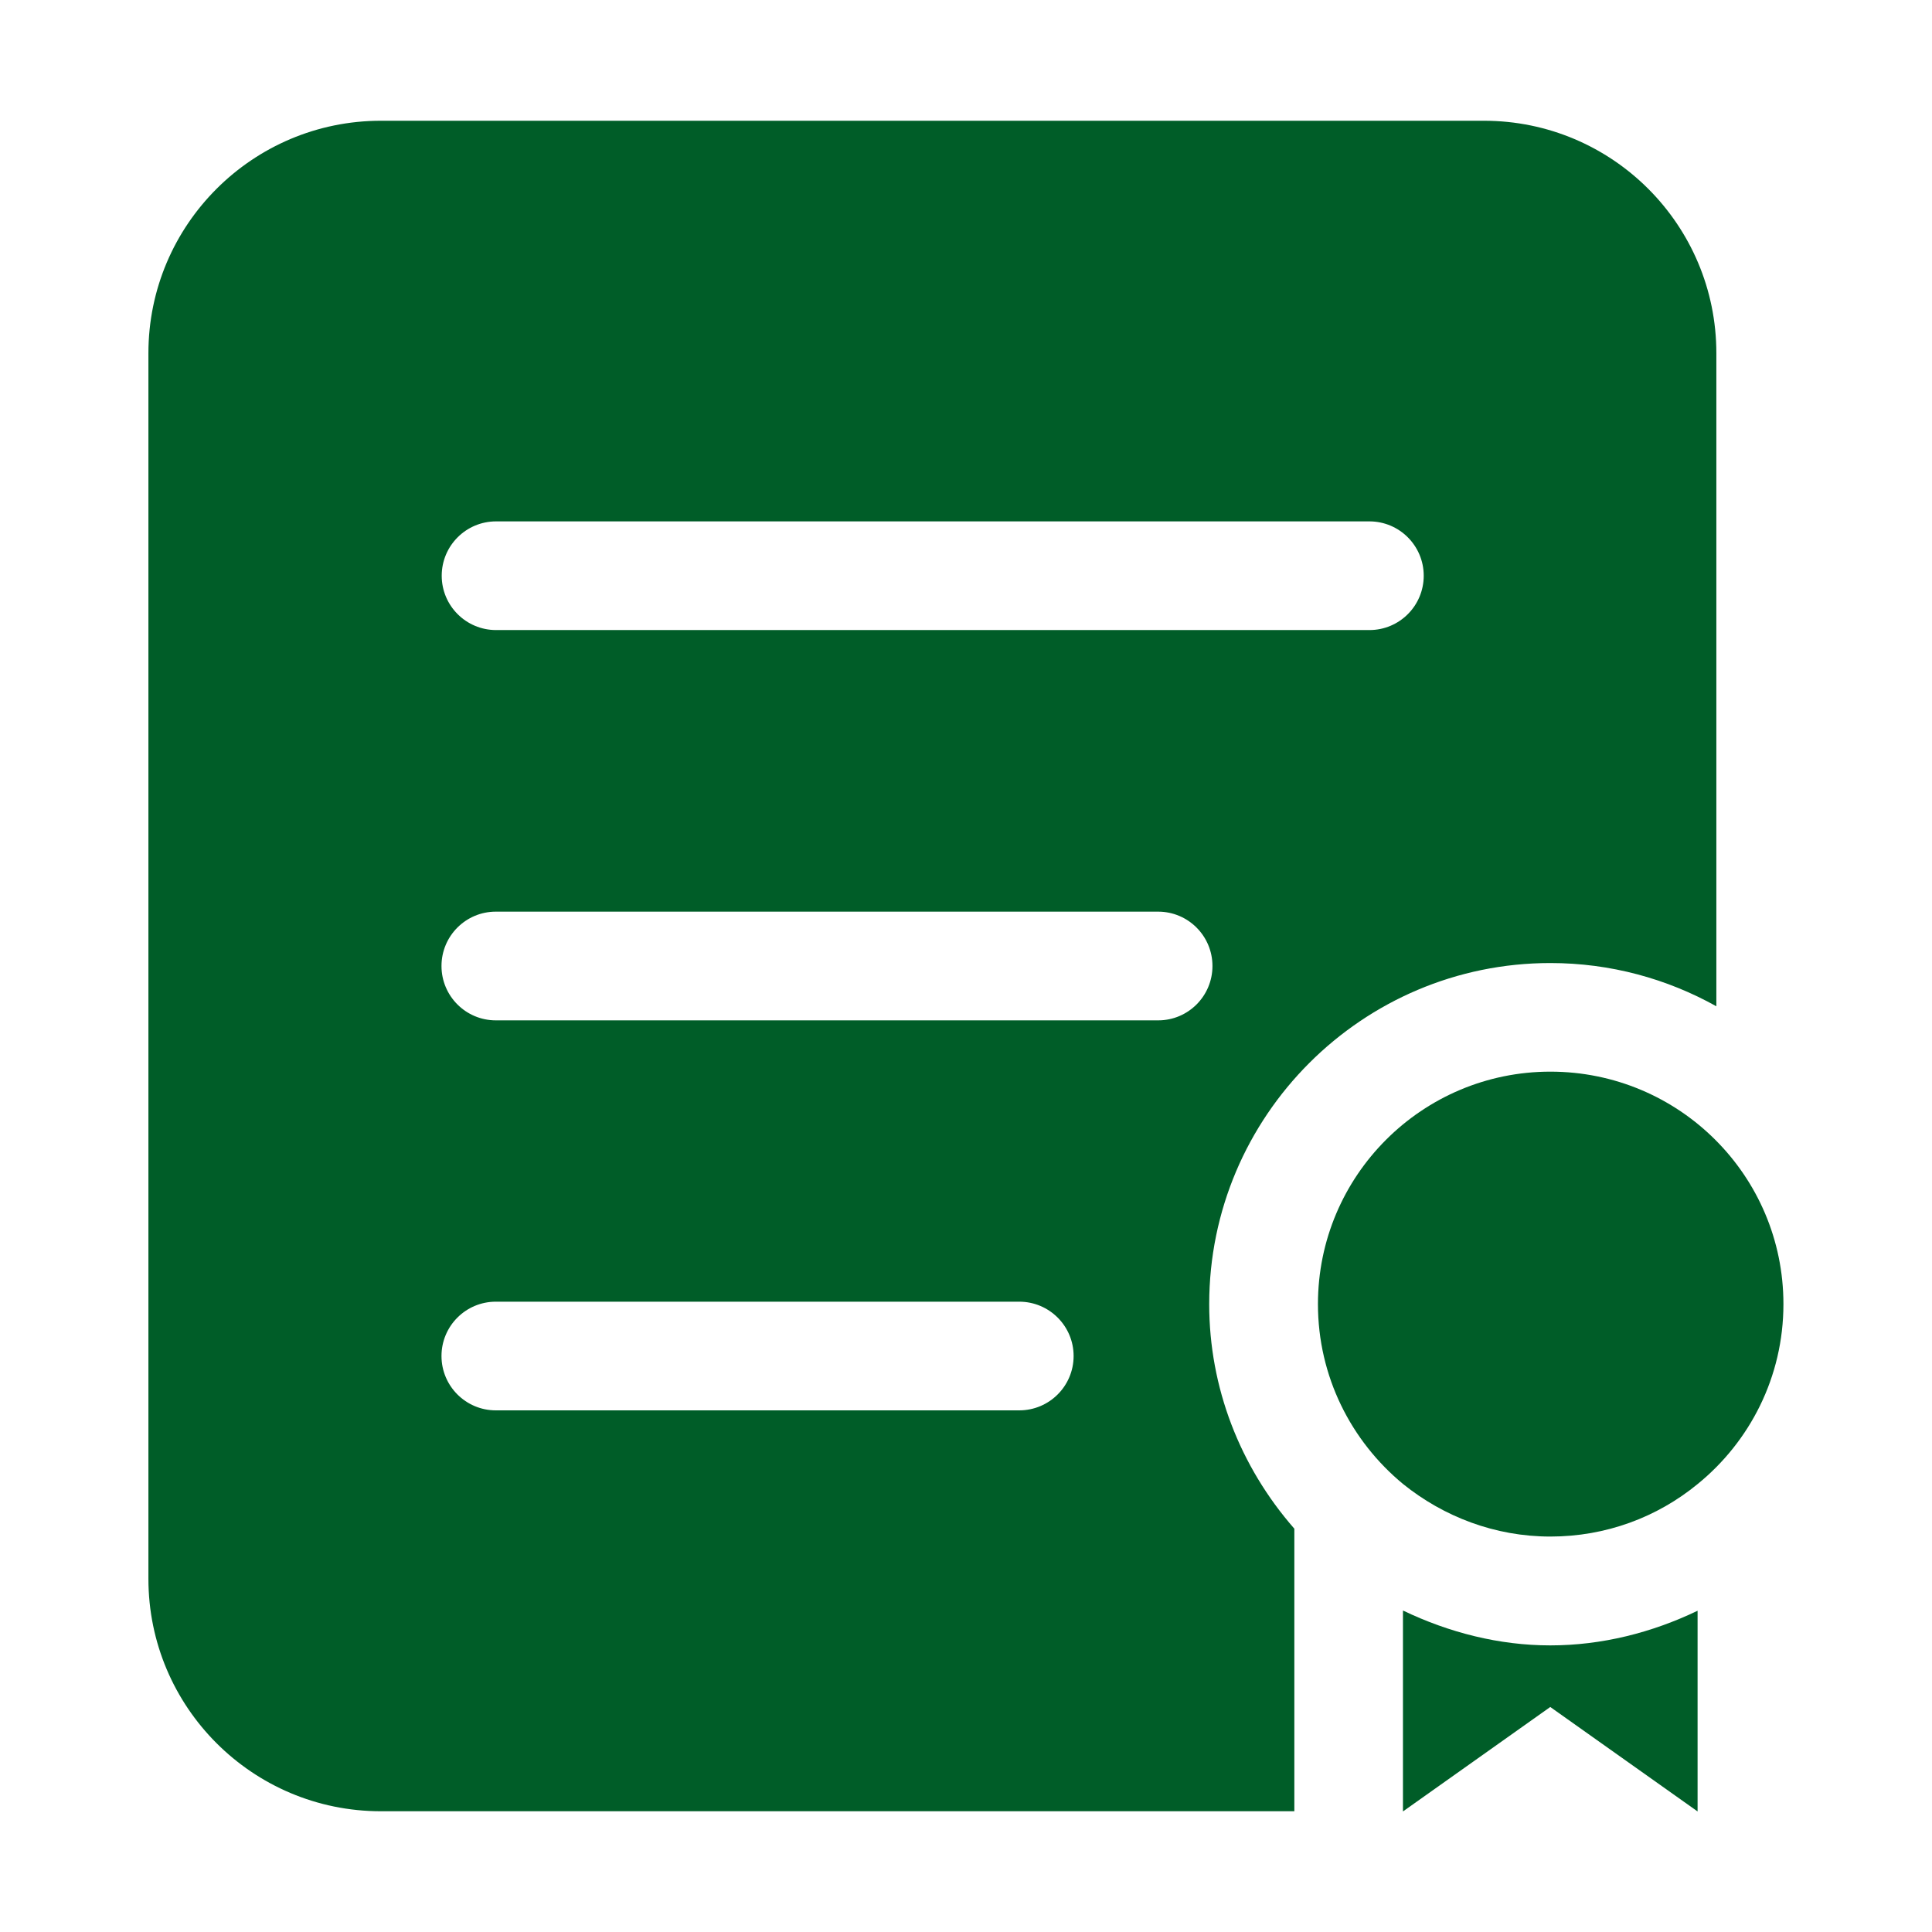
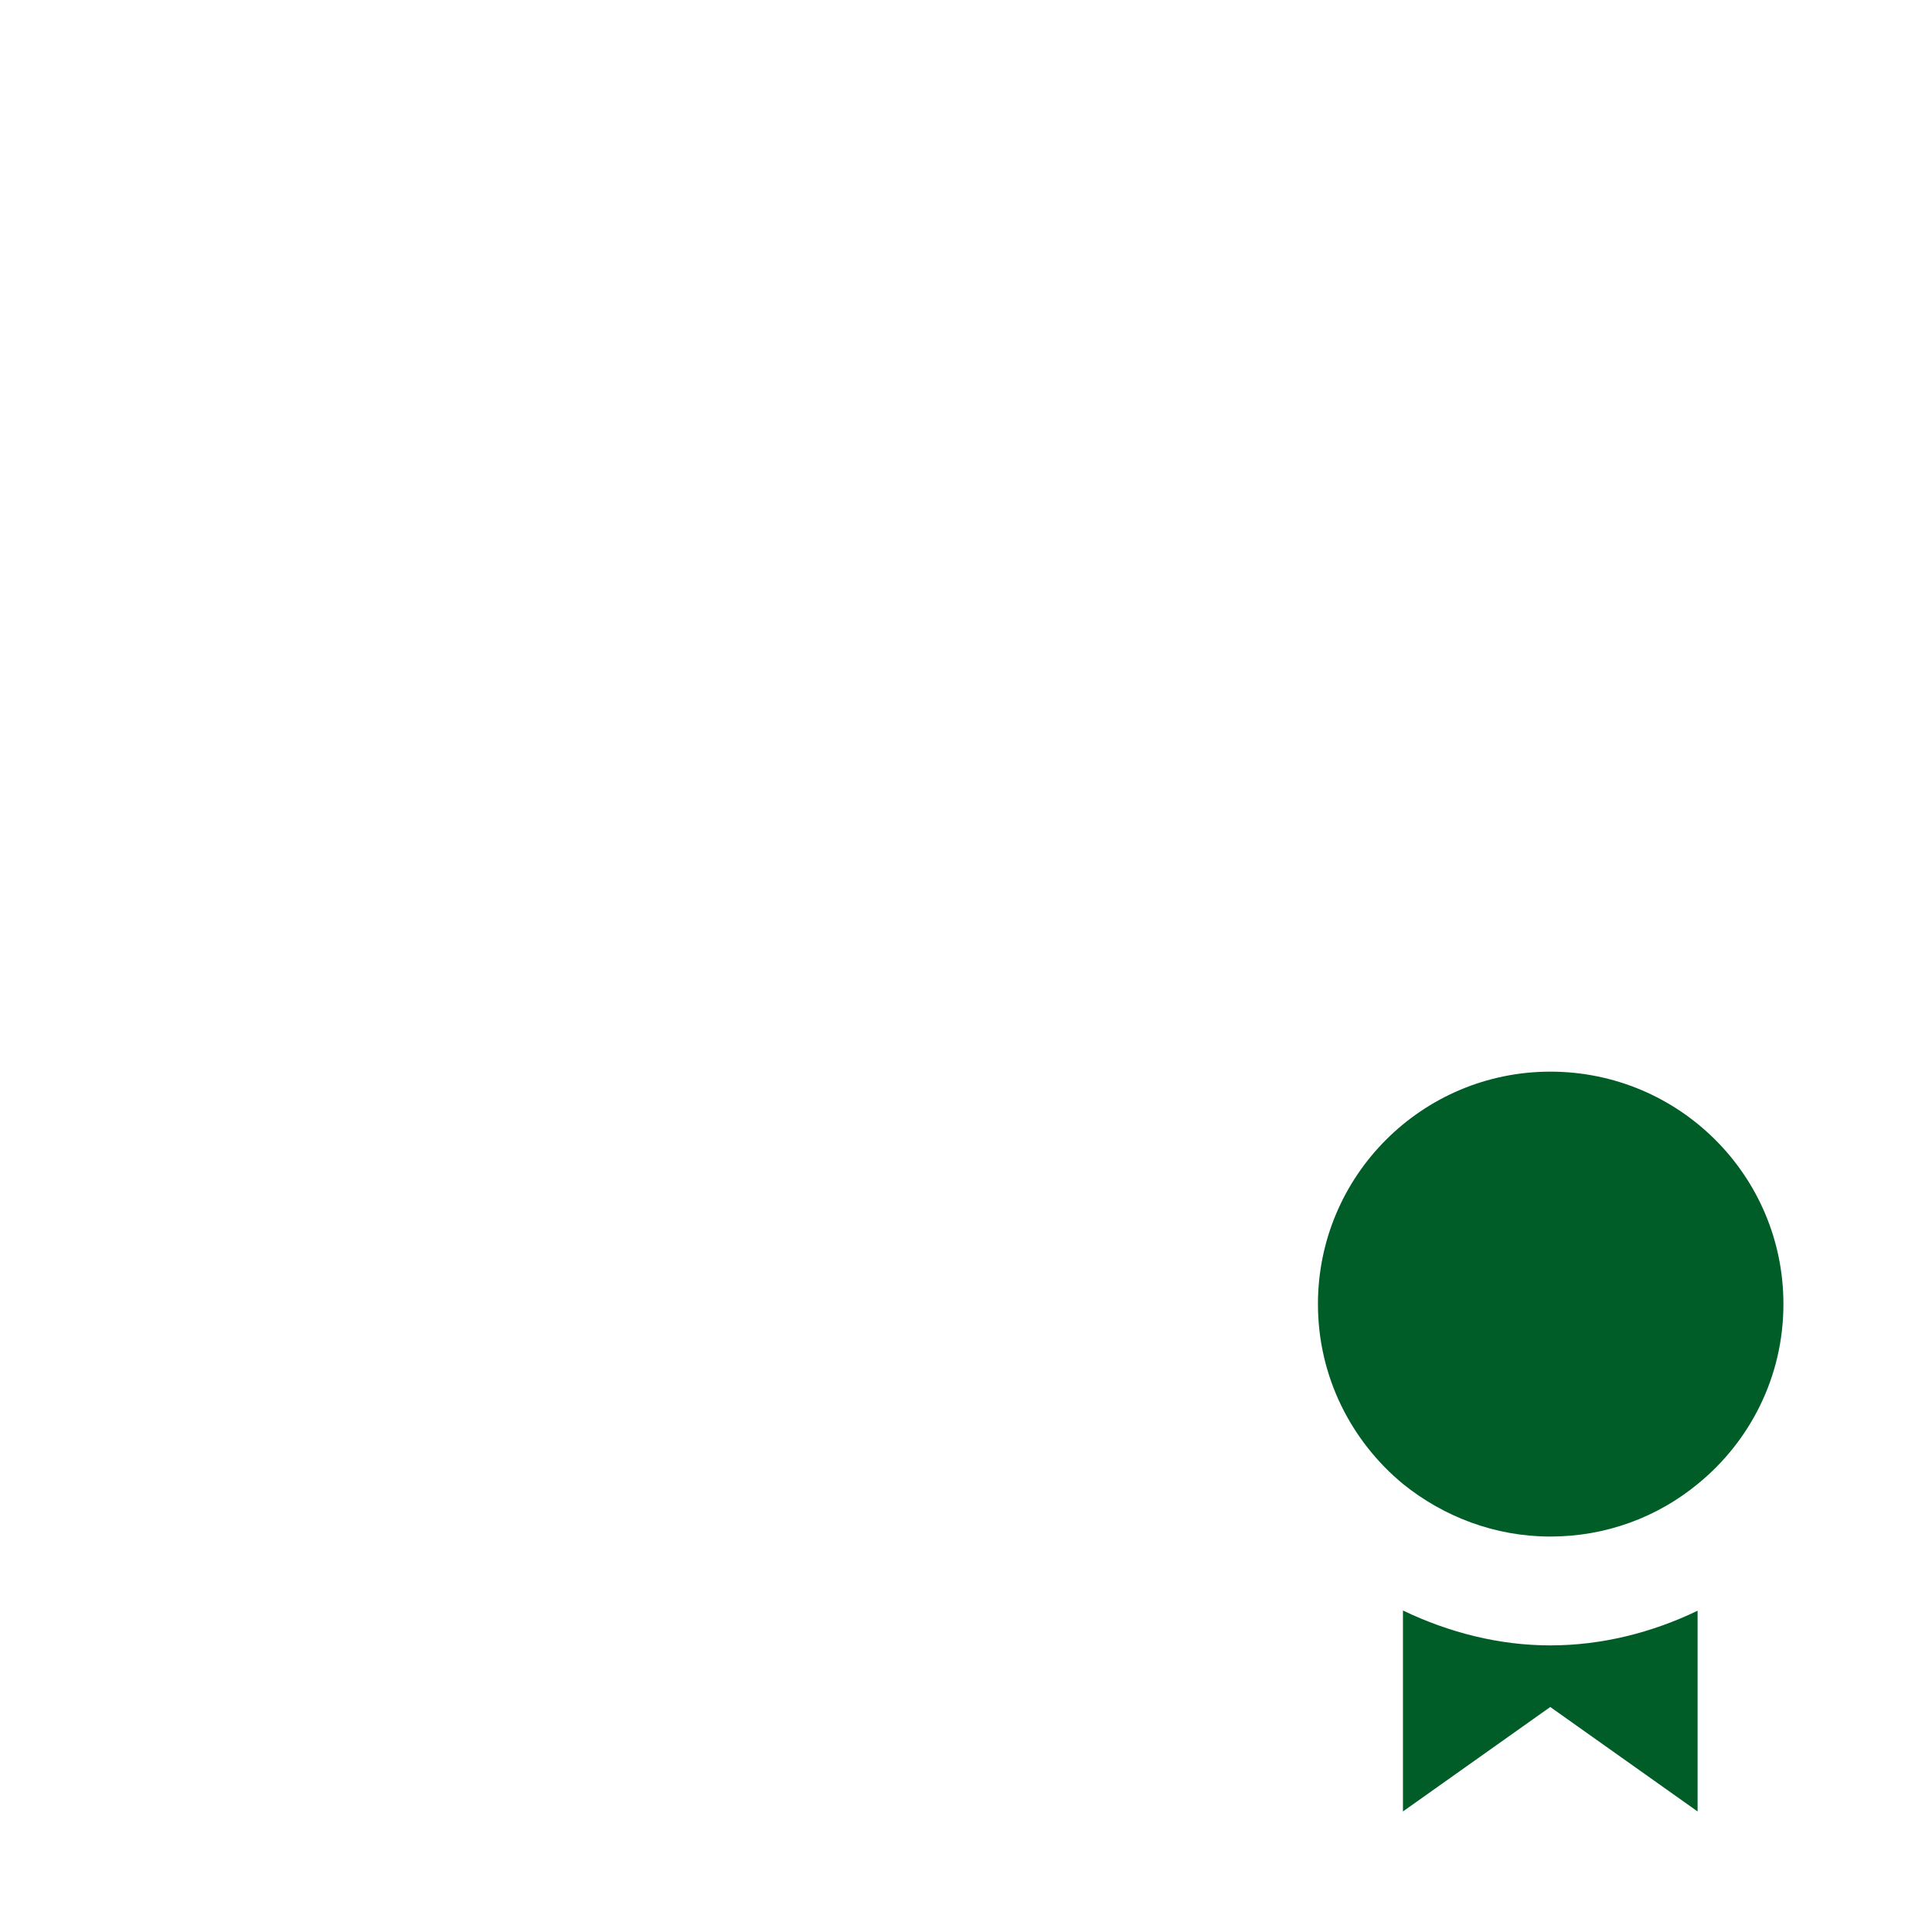
<svg xmlns="http://www.w3.org/2000/svg" width="60" height="60" viewBox="0 0 60 60" fill="none">
  <path d="M55.386 40.5C55.386 42.769 54.336 44.775 52.723 46.087C51.467 47.119 49.873 47.719 48.148 47.719C46.423 47.719 44.83 47.1 43.573 46.087C41.961 44.756 40.93 42.75 40.93 40.5C40.93 36.506 44.173 33.281 48.148 33.281C52.142 33.281 55.386 36.506 55.386 40.5Z" fill="#005D28" />
  <path d="M48.145 51.099C46.559 51.099 45.001 50.702 43.57 50.016V56.256L48.145 53.012L52.72 56.256V50.023C51.301 50.704 49.745 51.099 48.145 51.099Z" fill="#005D28" />
-   <path d="M46.084 3.75H11.828C7.853 3.75 4.609 6.975 4.609 10.969V49.031C4.609 53.017 7.842 56.25 11.828 56.25H40.197V47.475C38.504 45.54 37.553 43.087 37.553 40.502C37.553 34.659 42.306 29.908 48.147 29.908C50.018 29.908 51.775 30.398 53.303 31.251V10.969C53.303 6.982 50.071 3.75 46.084 3.75ZM31.654 43.8H15.398C14.466 43.8 13.711 43.044 13.711 42.112C13.711 41.181 14.466 40.425 15.398 40.425H31.654C32.586 40.425 33.342 41.181 33.342 42.112C33.342 43.044 32.586 43.8 31.654 43.8ZM35.969 31.688H15.398C14.466 31.688 13.711 30.932 13.711 30C13.711 29.068 14.466 28.312 15.398 28.312H35.967C36.899 28.312 37.654 29.068 37.654 30C37.654 30.932 36.901 31.688 35.969 31.688ZM42.529 19.567H15.406C14.474 19.567 13.718 18.812 13.718 17.88C13.718 16.948 14.474 16.192 15.406 16.192H42.528C43.459 16.192 44.215 16.948 44.215 17.88C44.215 18.812 43.461 19.567 42.529 19.567Z" fill="#005D28" />
</svg>